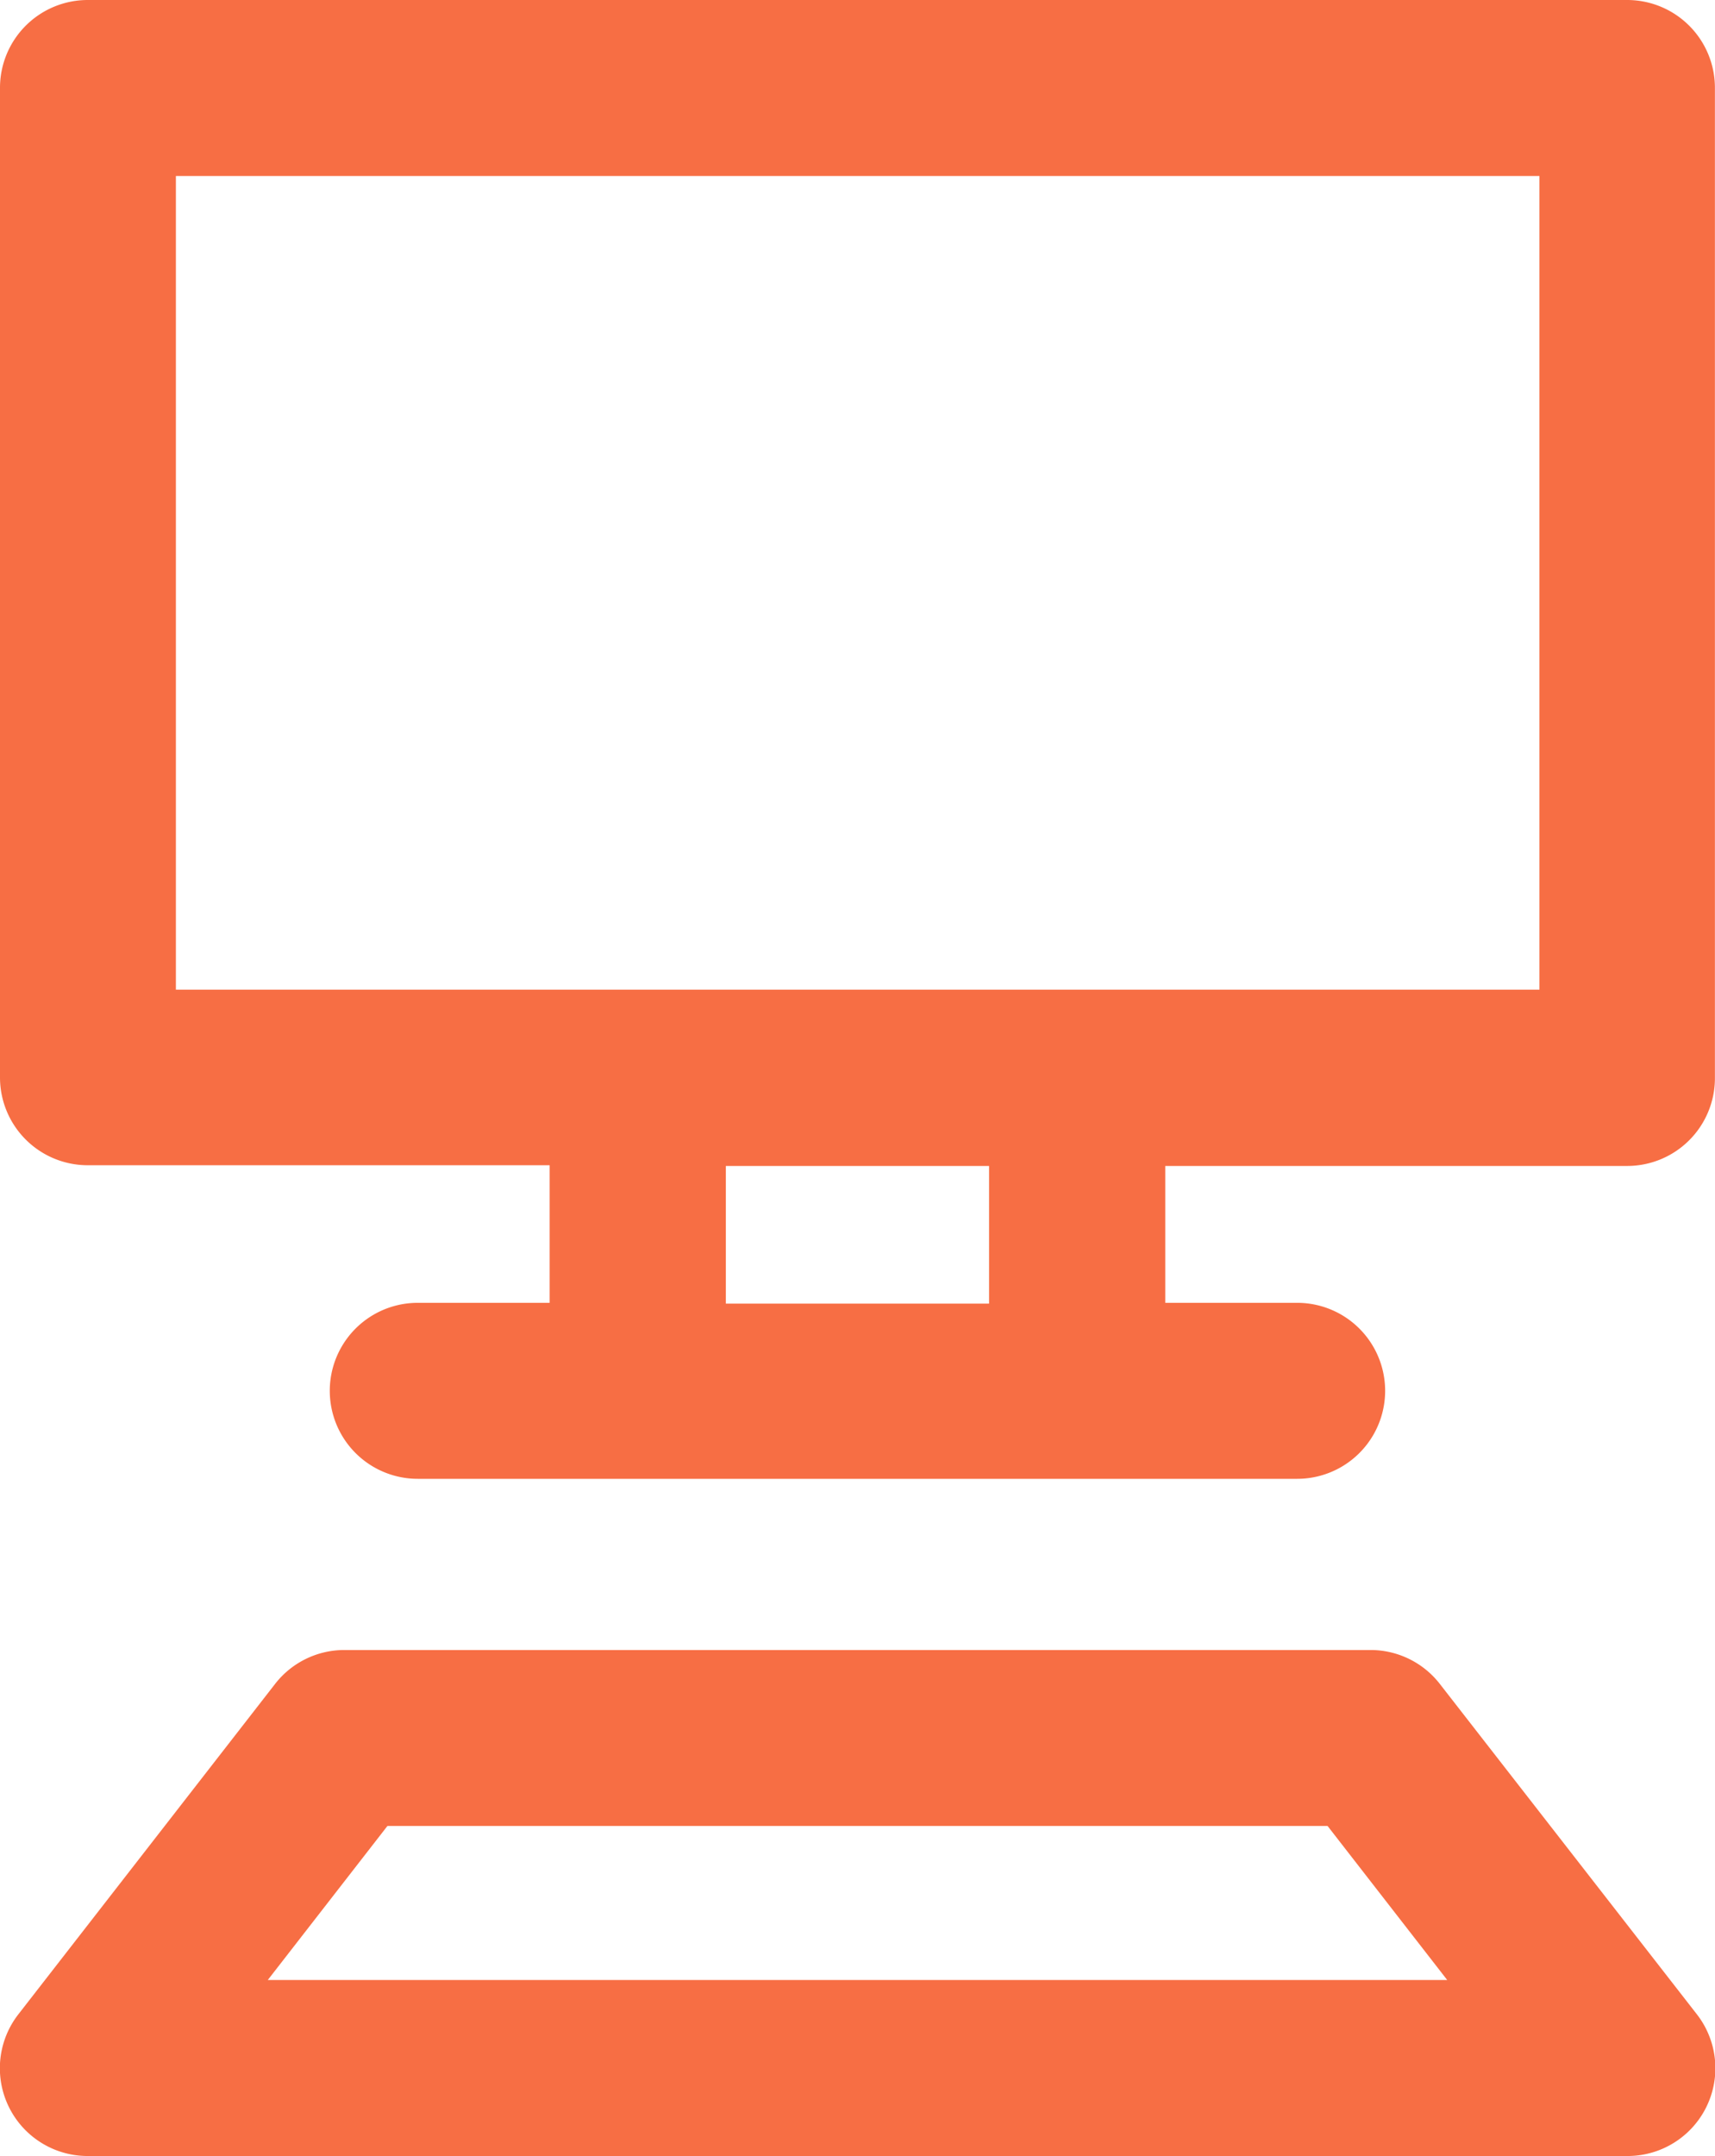
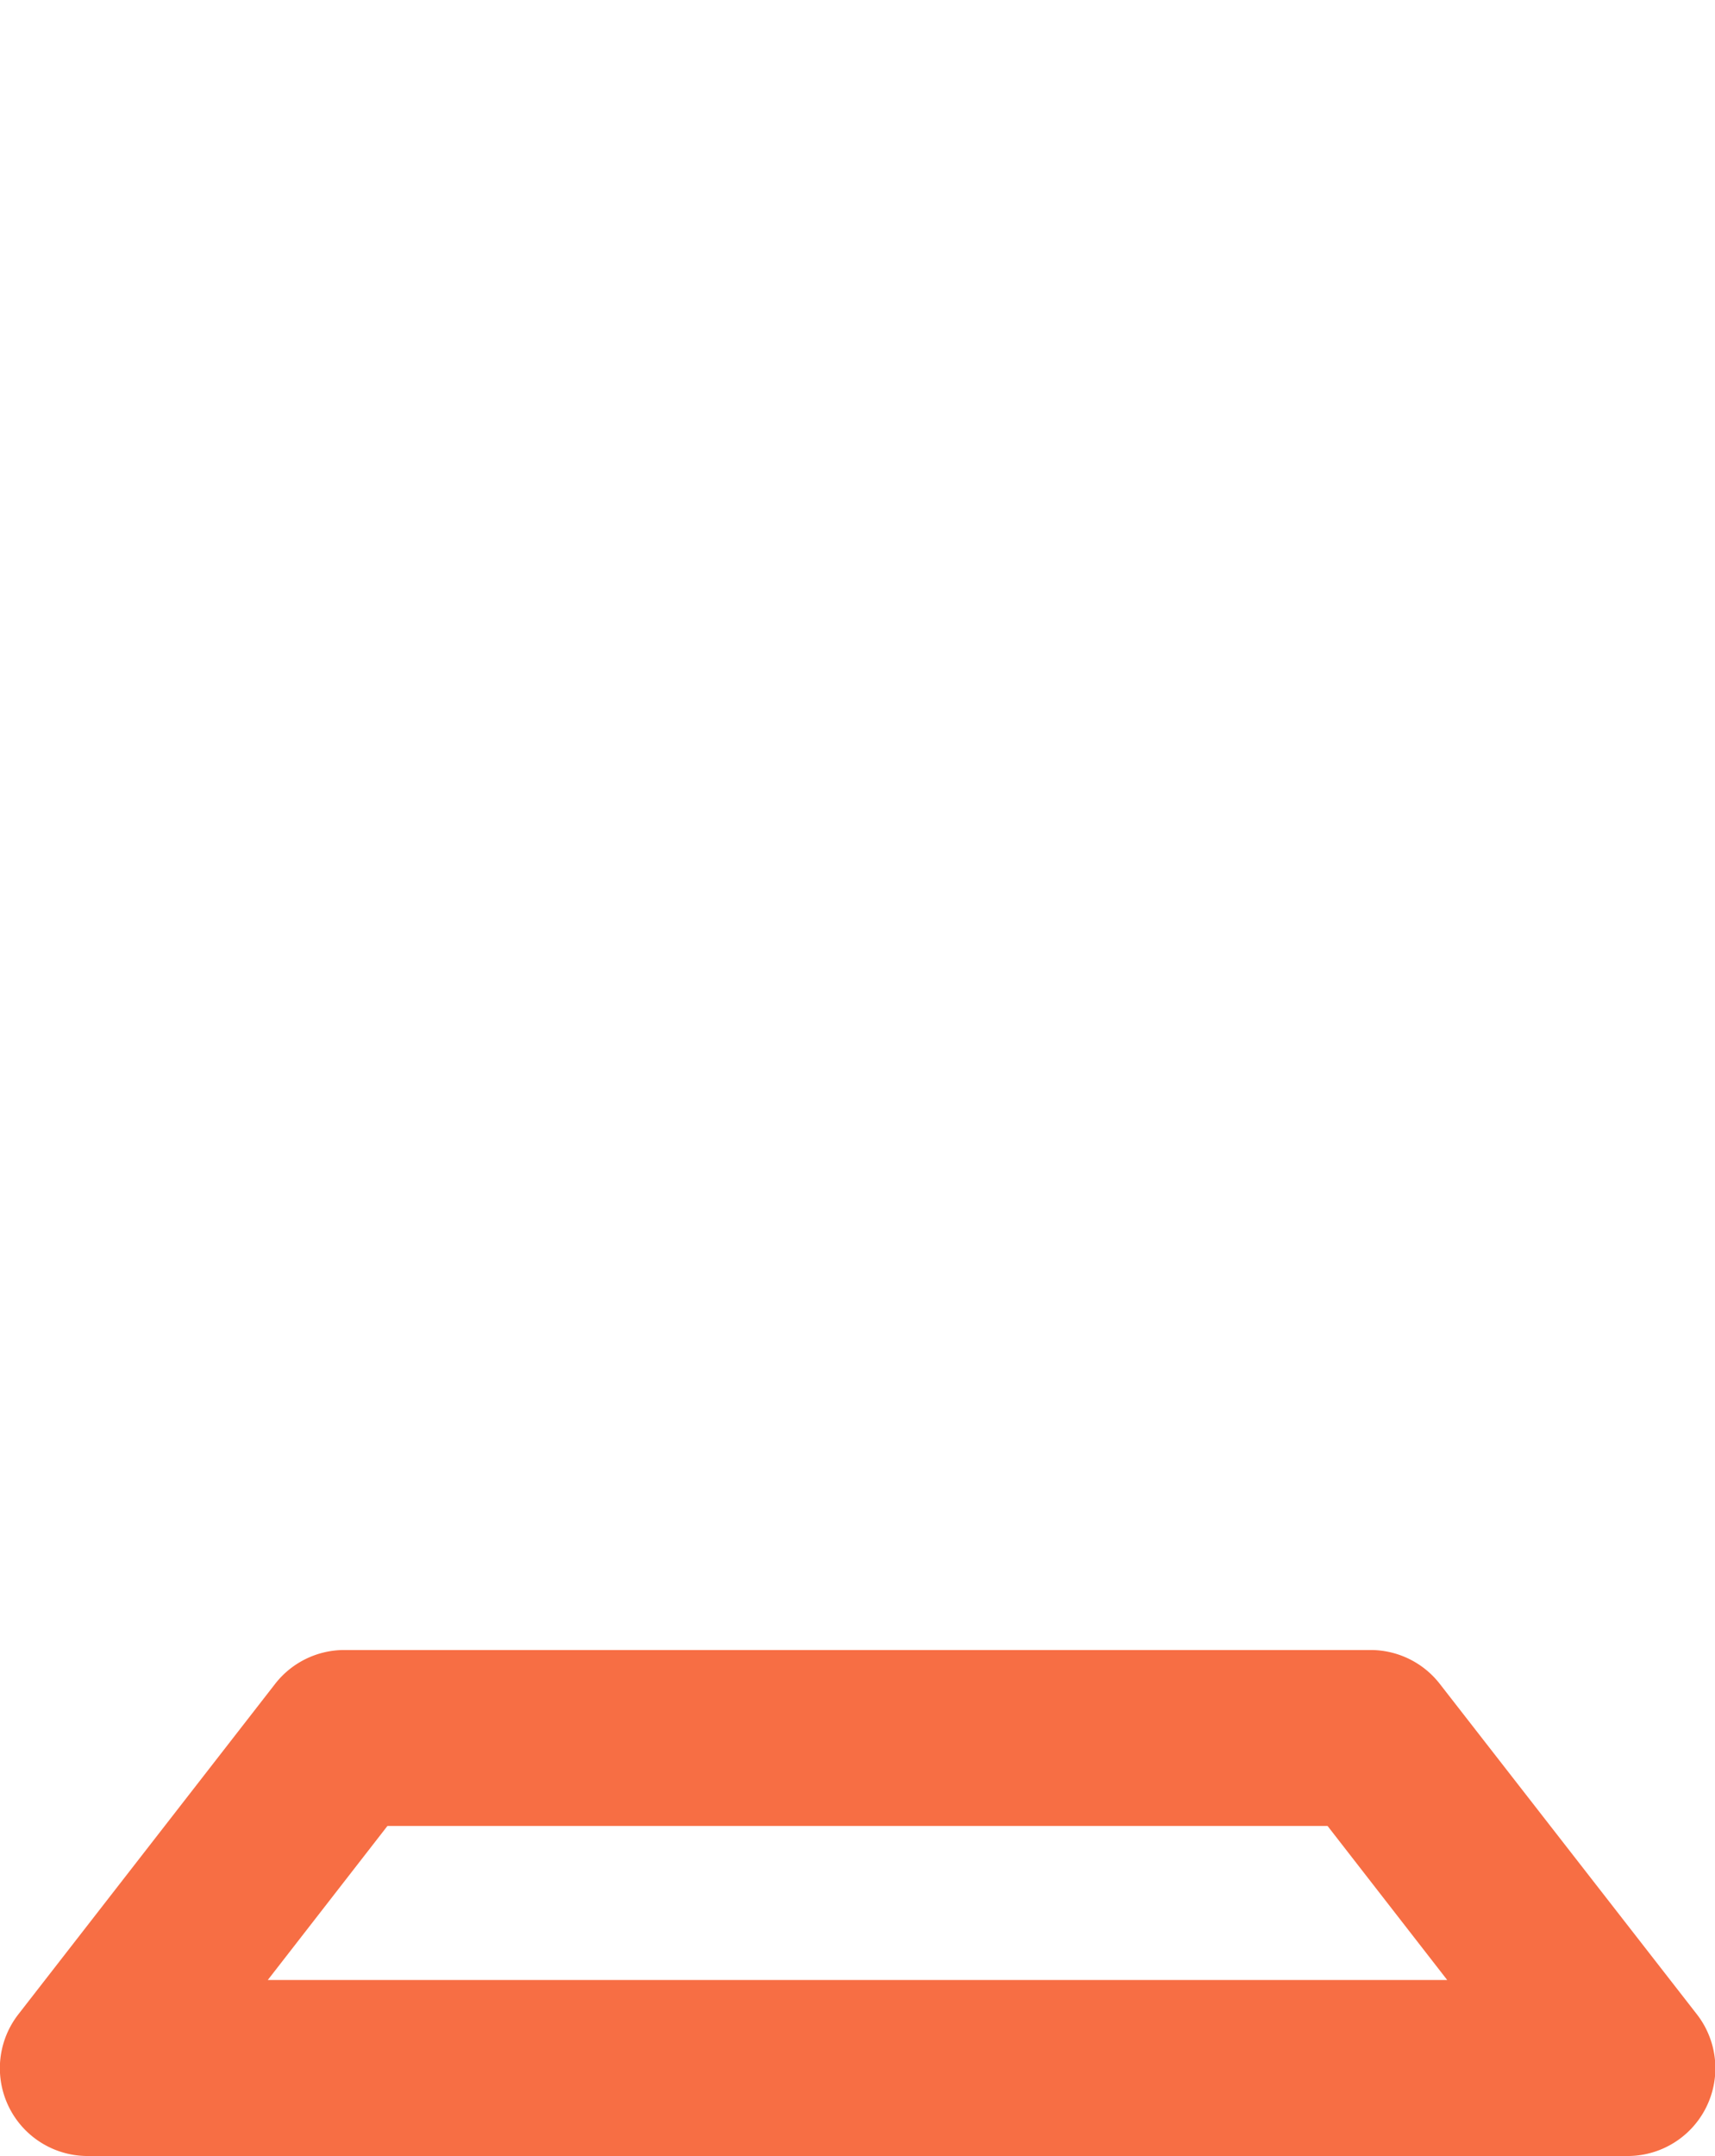
<svg xmlns="http://www.w3.org/2000/svg" width="21.501" height="27.014" viewBox="0 0 21.501 27.014">
  <defs>
    <style>
      .cls-1 {
        fill: #f76e44;
      }
    </style>
  </defs>
  <g id="グループ_453" data-name="グループ 453" transform="translate(23999 20477.188)">
-     <path id="パス_268" data-name="パス 268" class="cls-1" d="M20.4,0H1.1A1.1,1.1,0,0,0,0,1.1v12.4a1.1,1.1,0,0,0,1.1,1.1H6.891v1.724H5.237a1.1,1.1,0,1,0,0,2.205H16.263a1.1,1.1,0,1,0,0-2.205H14.609V14.609H20.4a1.1,1.1,0,0,0,1.1-1.1V1.1A1.1,1.1,0,0,0,20.4,0M12.4,16.334H9.1V14.609H12.4ZM19.3,12.4H2.205V2.205H19.3Z" transform="translate(-23999 -20477.188)" />
    <path id="パス_269" data-name="パス 269" class="cls-1" d="M18.052,15.426a1.1,1.1,0,0,0-.87-.426H4.318a1.1,1.1,0,0,0-.87.426L.233,19.561A1.1,1.1,0,0,0,1.1,21.34H20.4a1.1,1.1,0,0,0,.871-1.779ZM3.357,19.135l1.5-1.93H16.644l1.5,1.93Z" transform="translate(-23999 -20471.514)" />
  </g>
</svg>